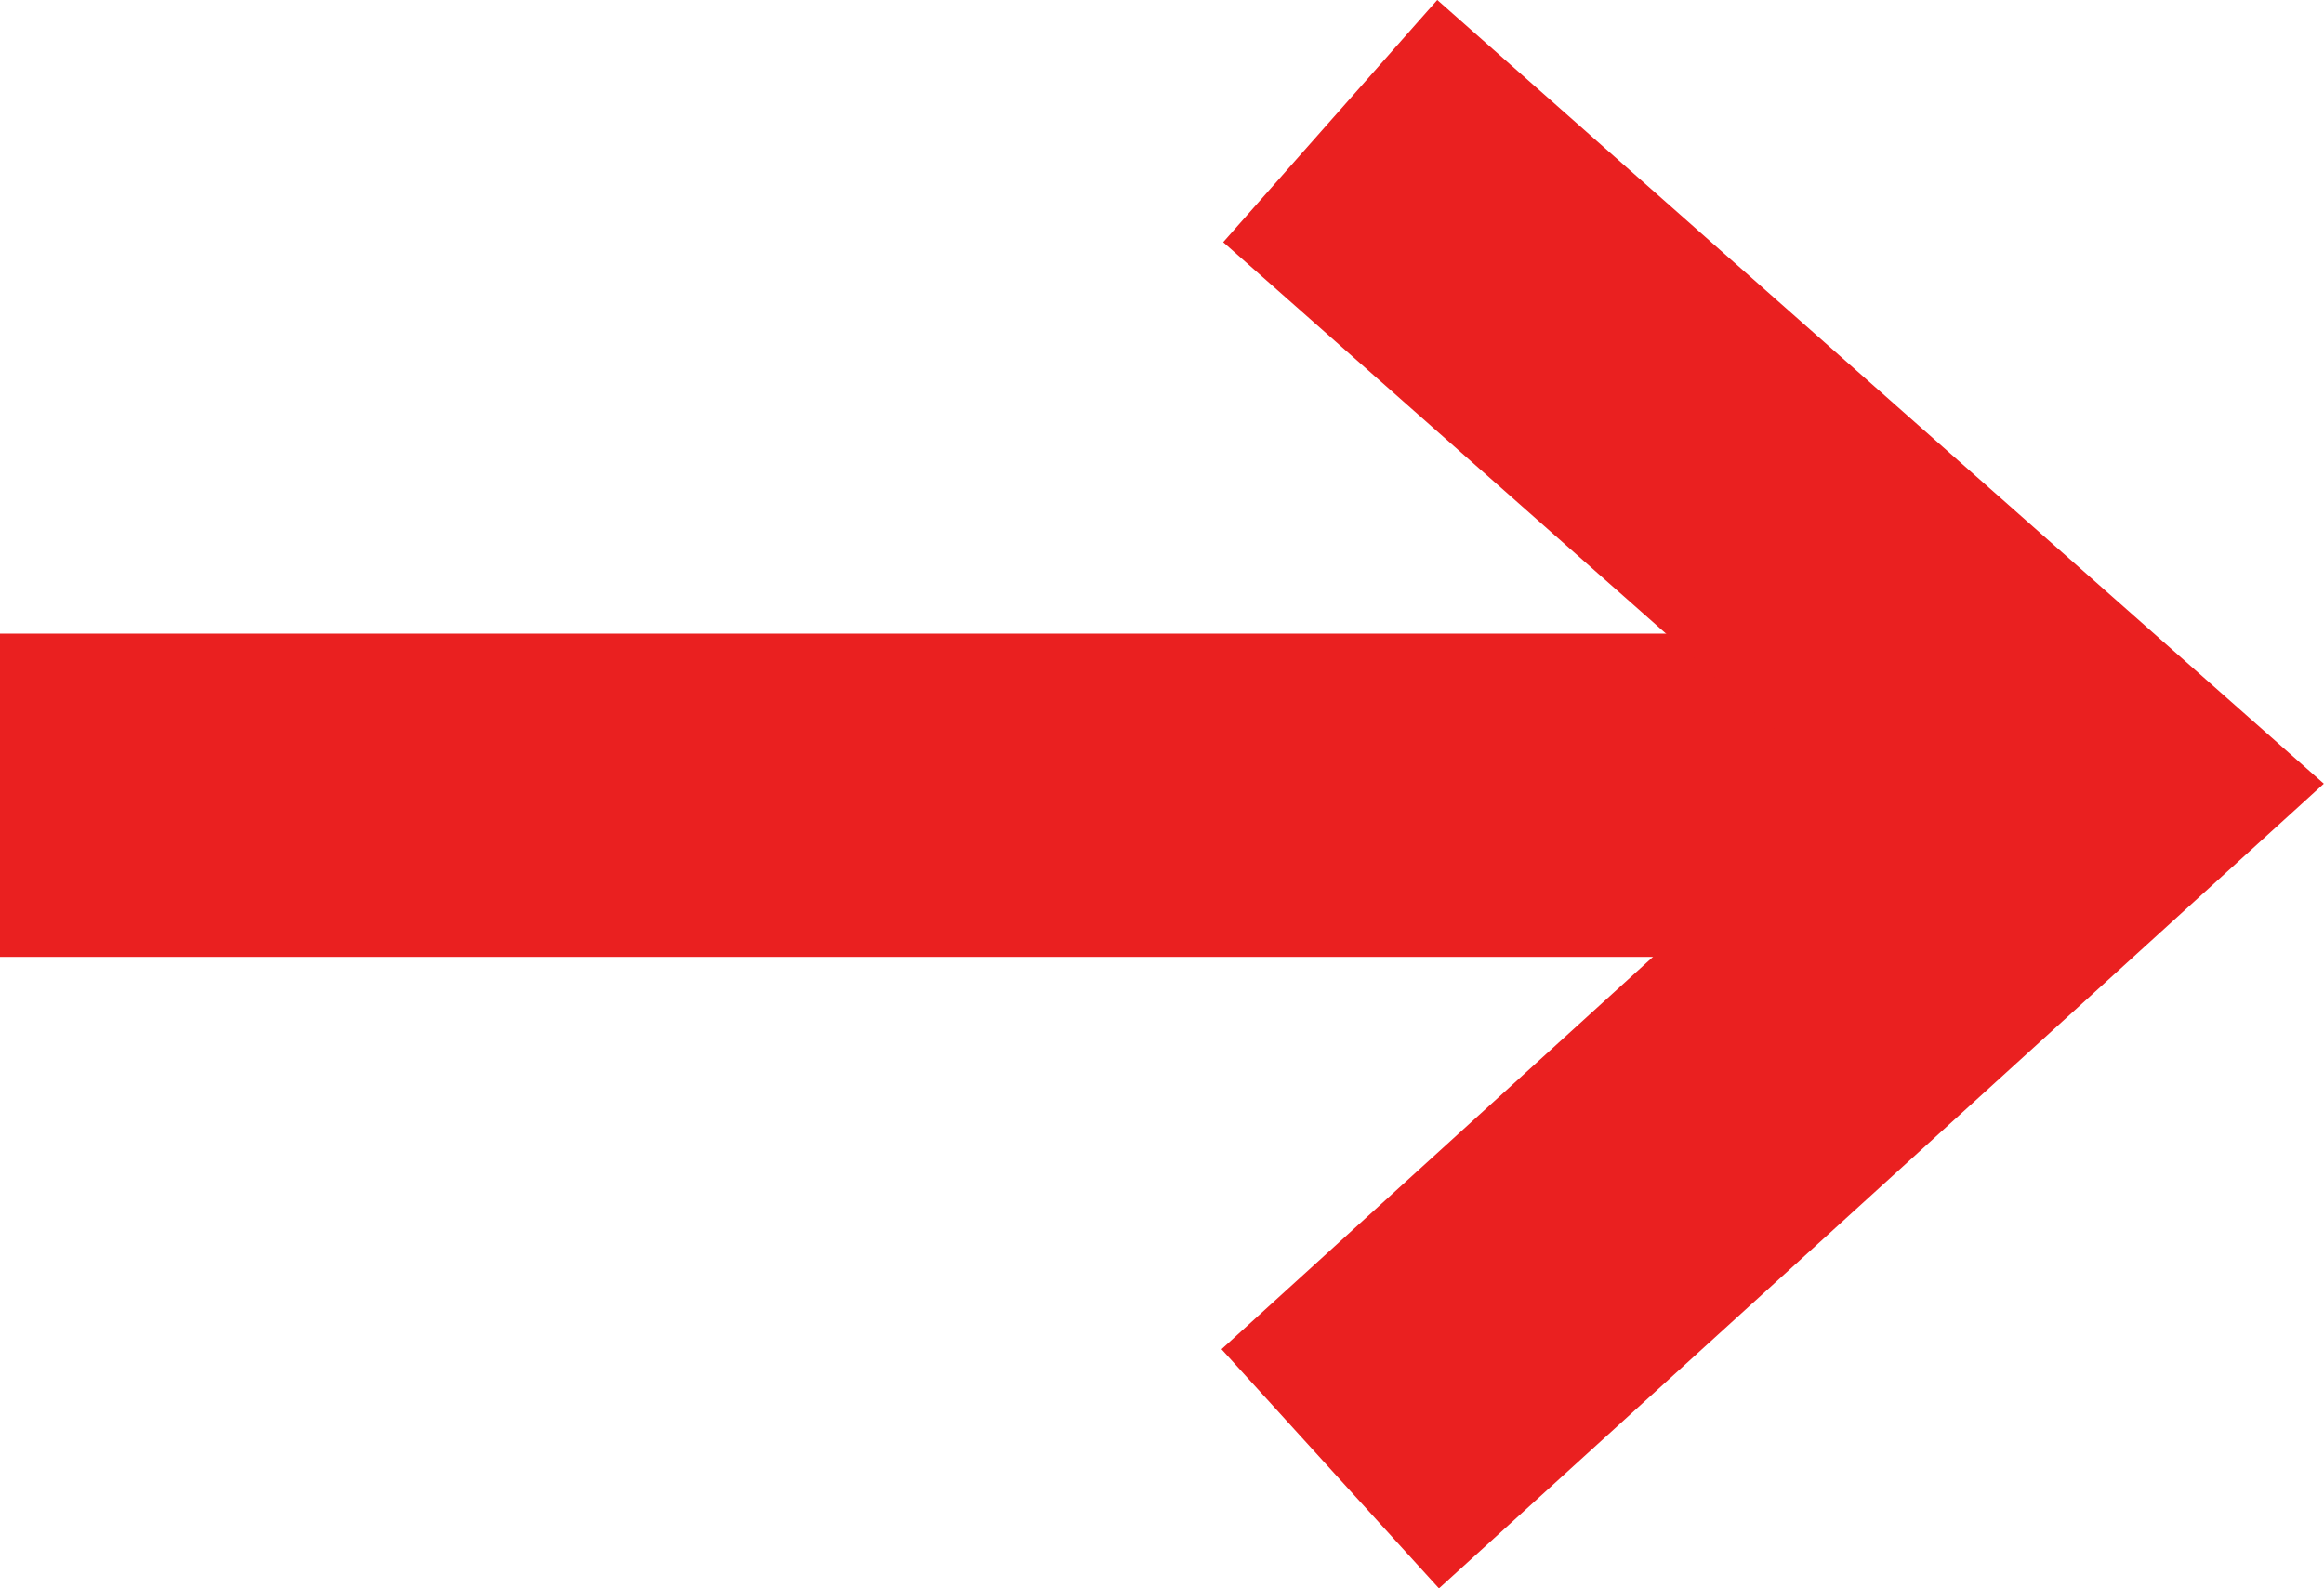
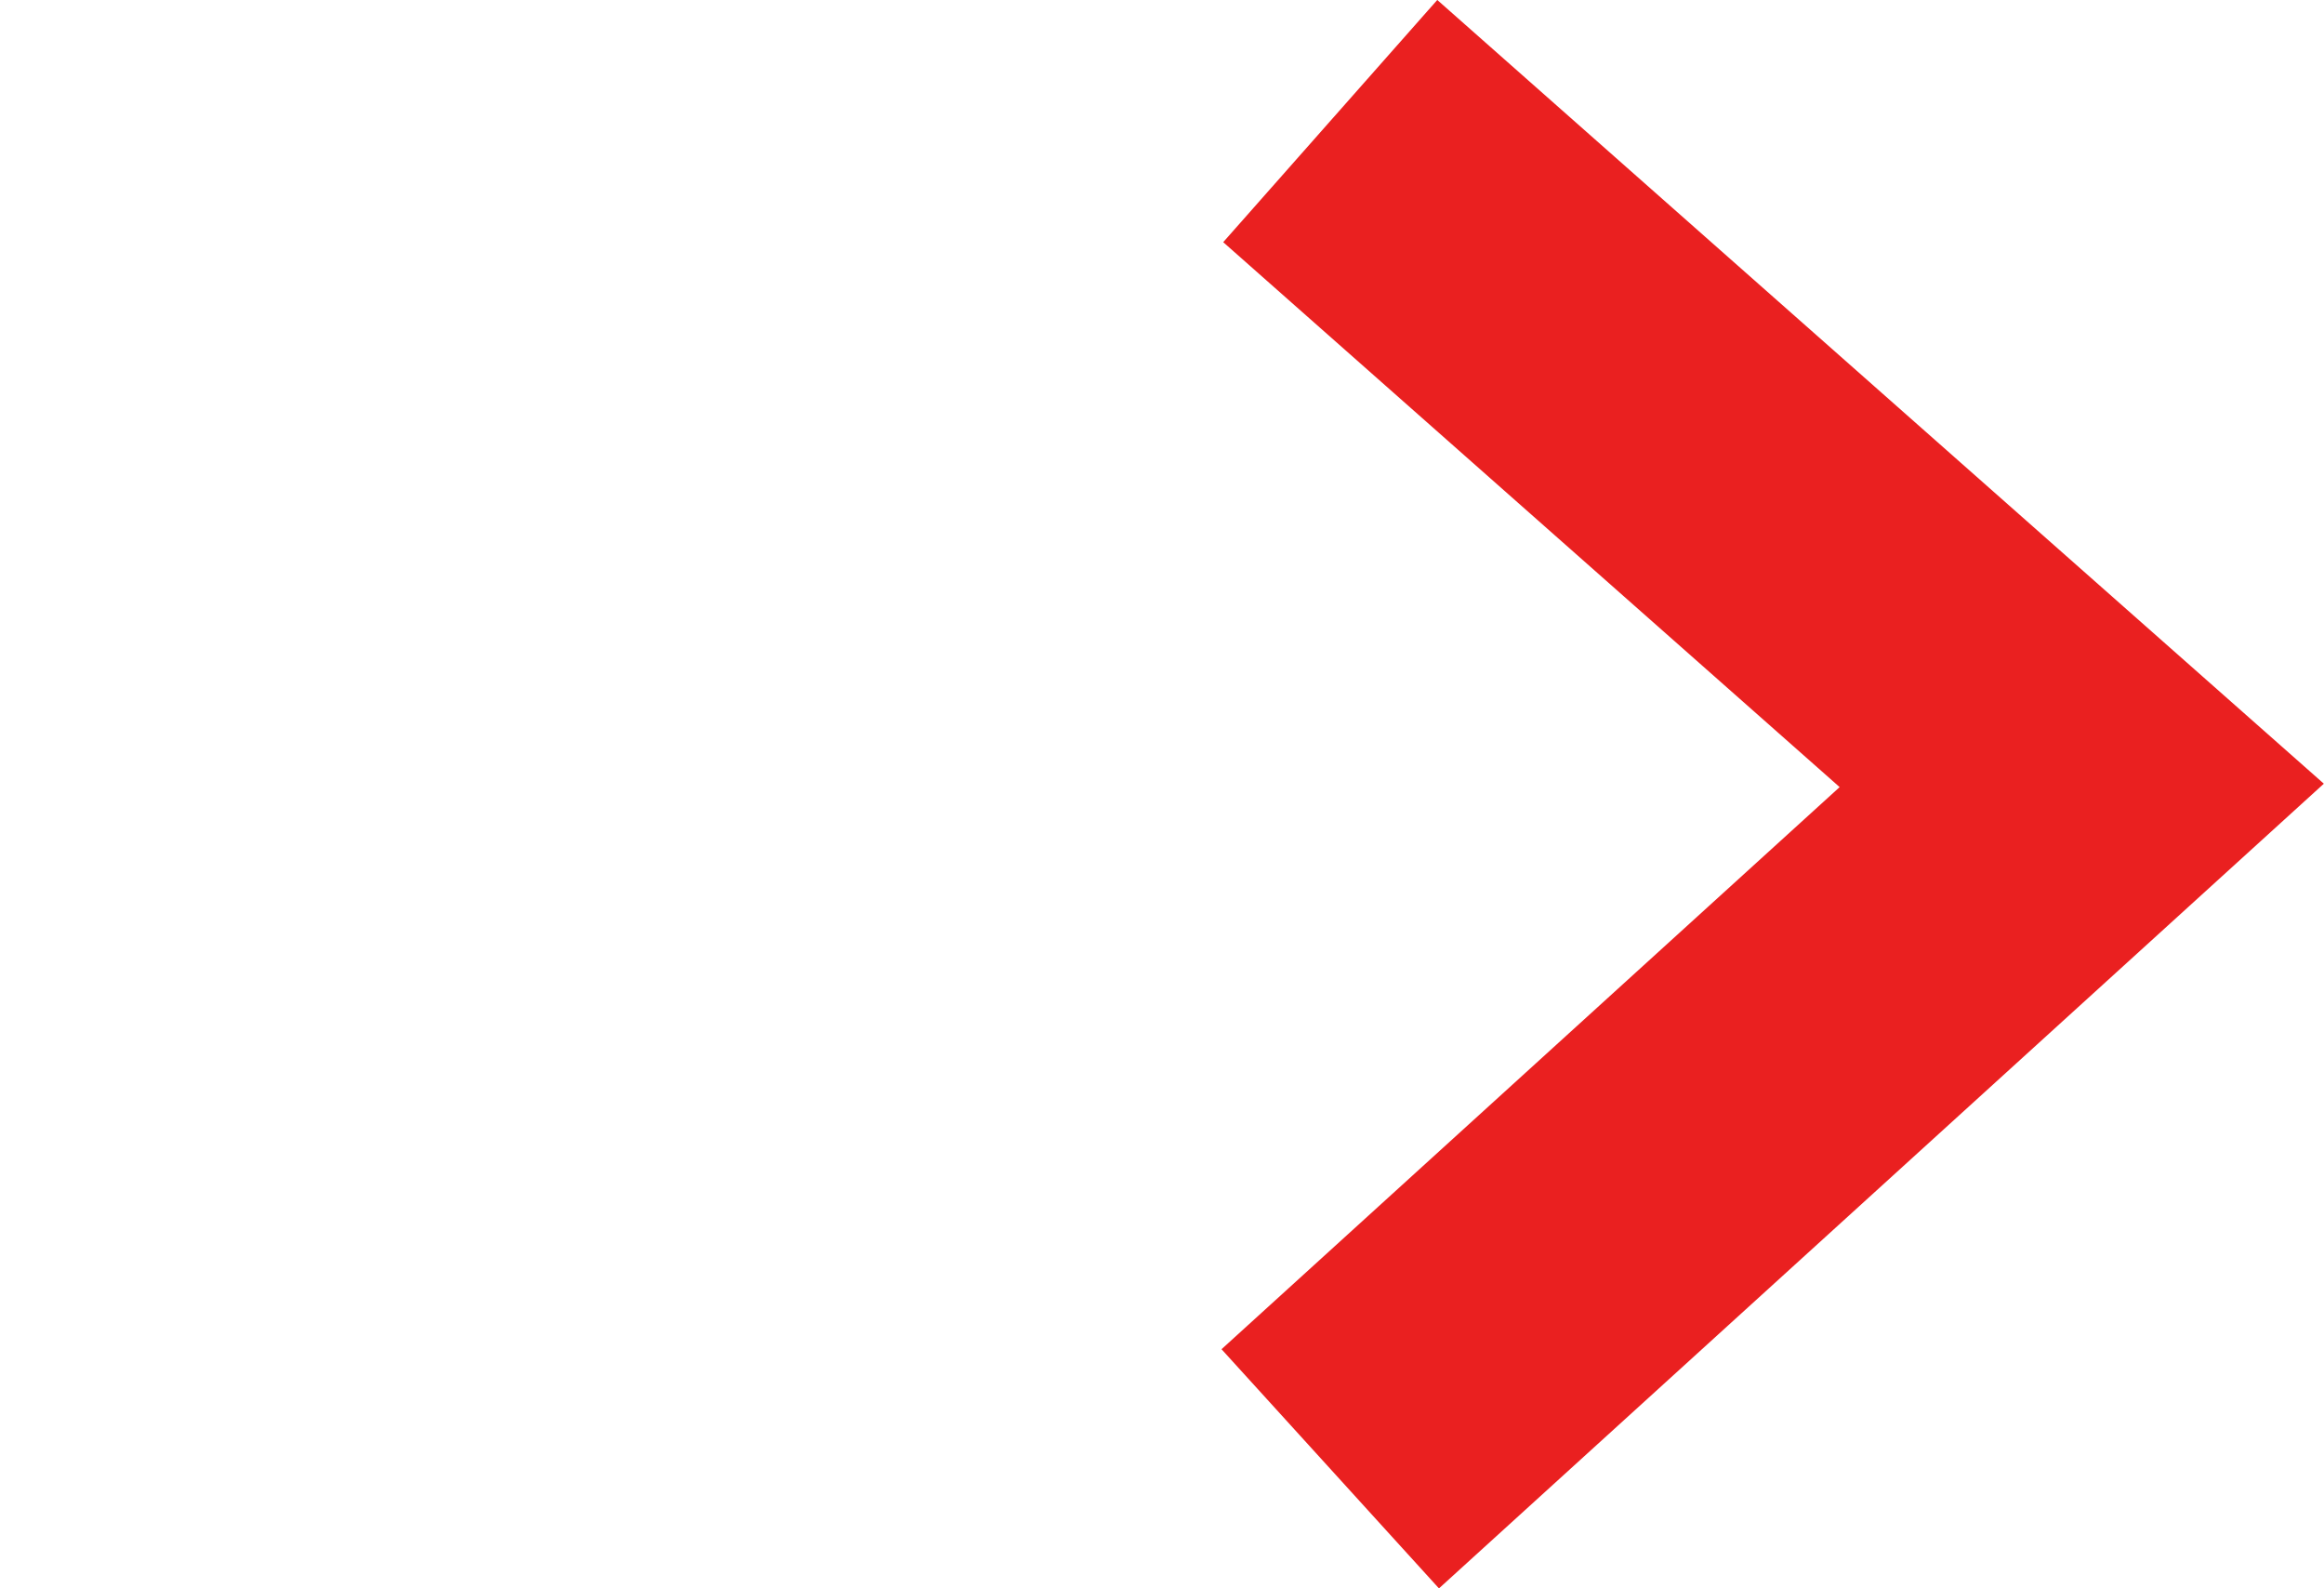
<svg xmlns="http://www.w3.org/2000/svg" width="14.38" height="9.827" viewBox="0 0 14.38 9.827">
  <g transform="translate(-556.415 -1354.408)">
-     <path d="M9045,9202h12.882" transform="translate(-8488.585 -7842.672)" fill="none" stroke="#ea2020" stroke-width="2" />
    <path d="M9149.646,9090.829l4.65,4.11-4.65,4.228" transform="translate(-8585 -7735.672)" fill="none" stroke="#ea2020" stroke-width="2" />
  </g>
</svg>